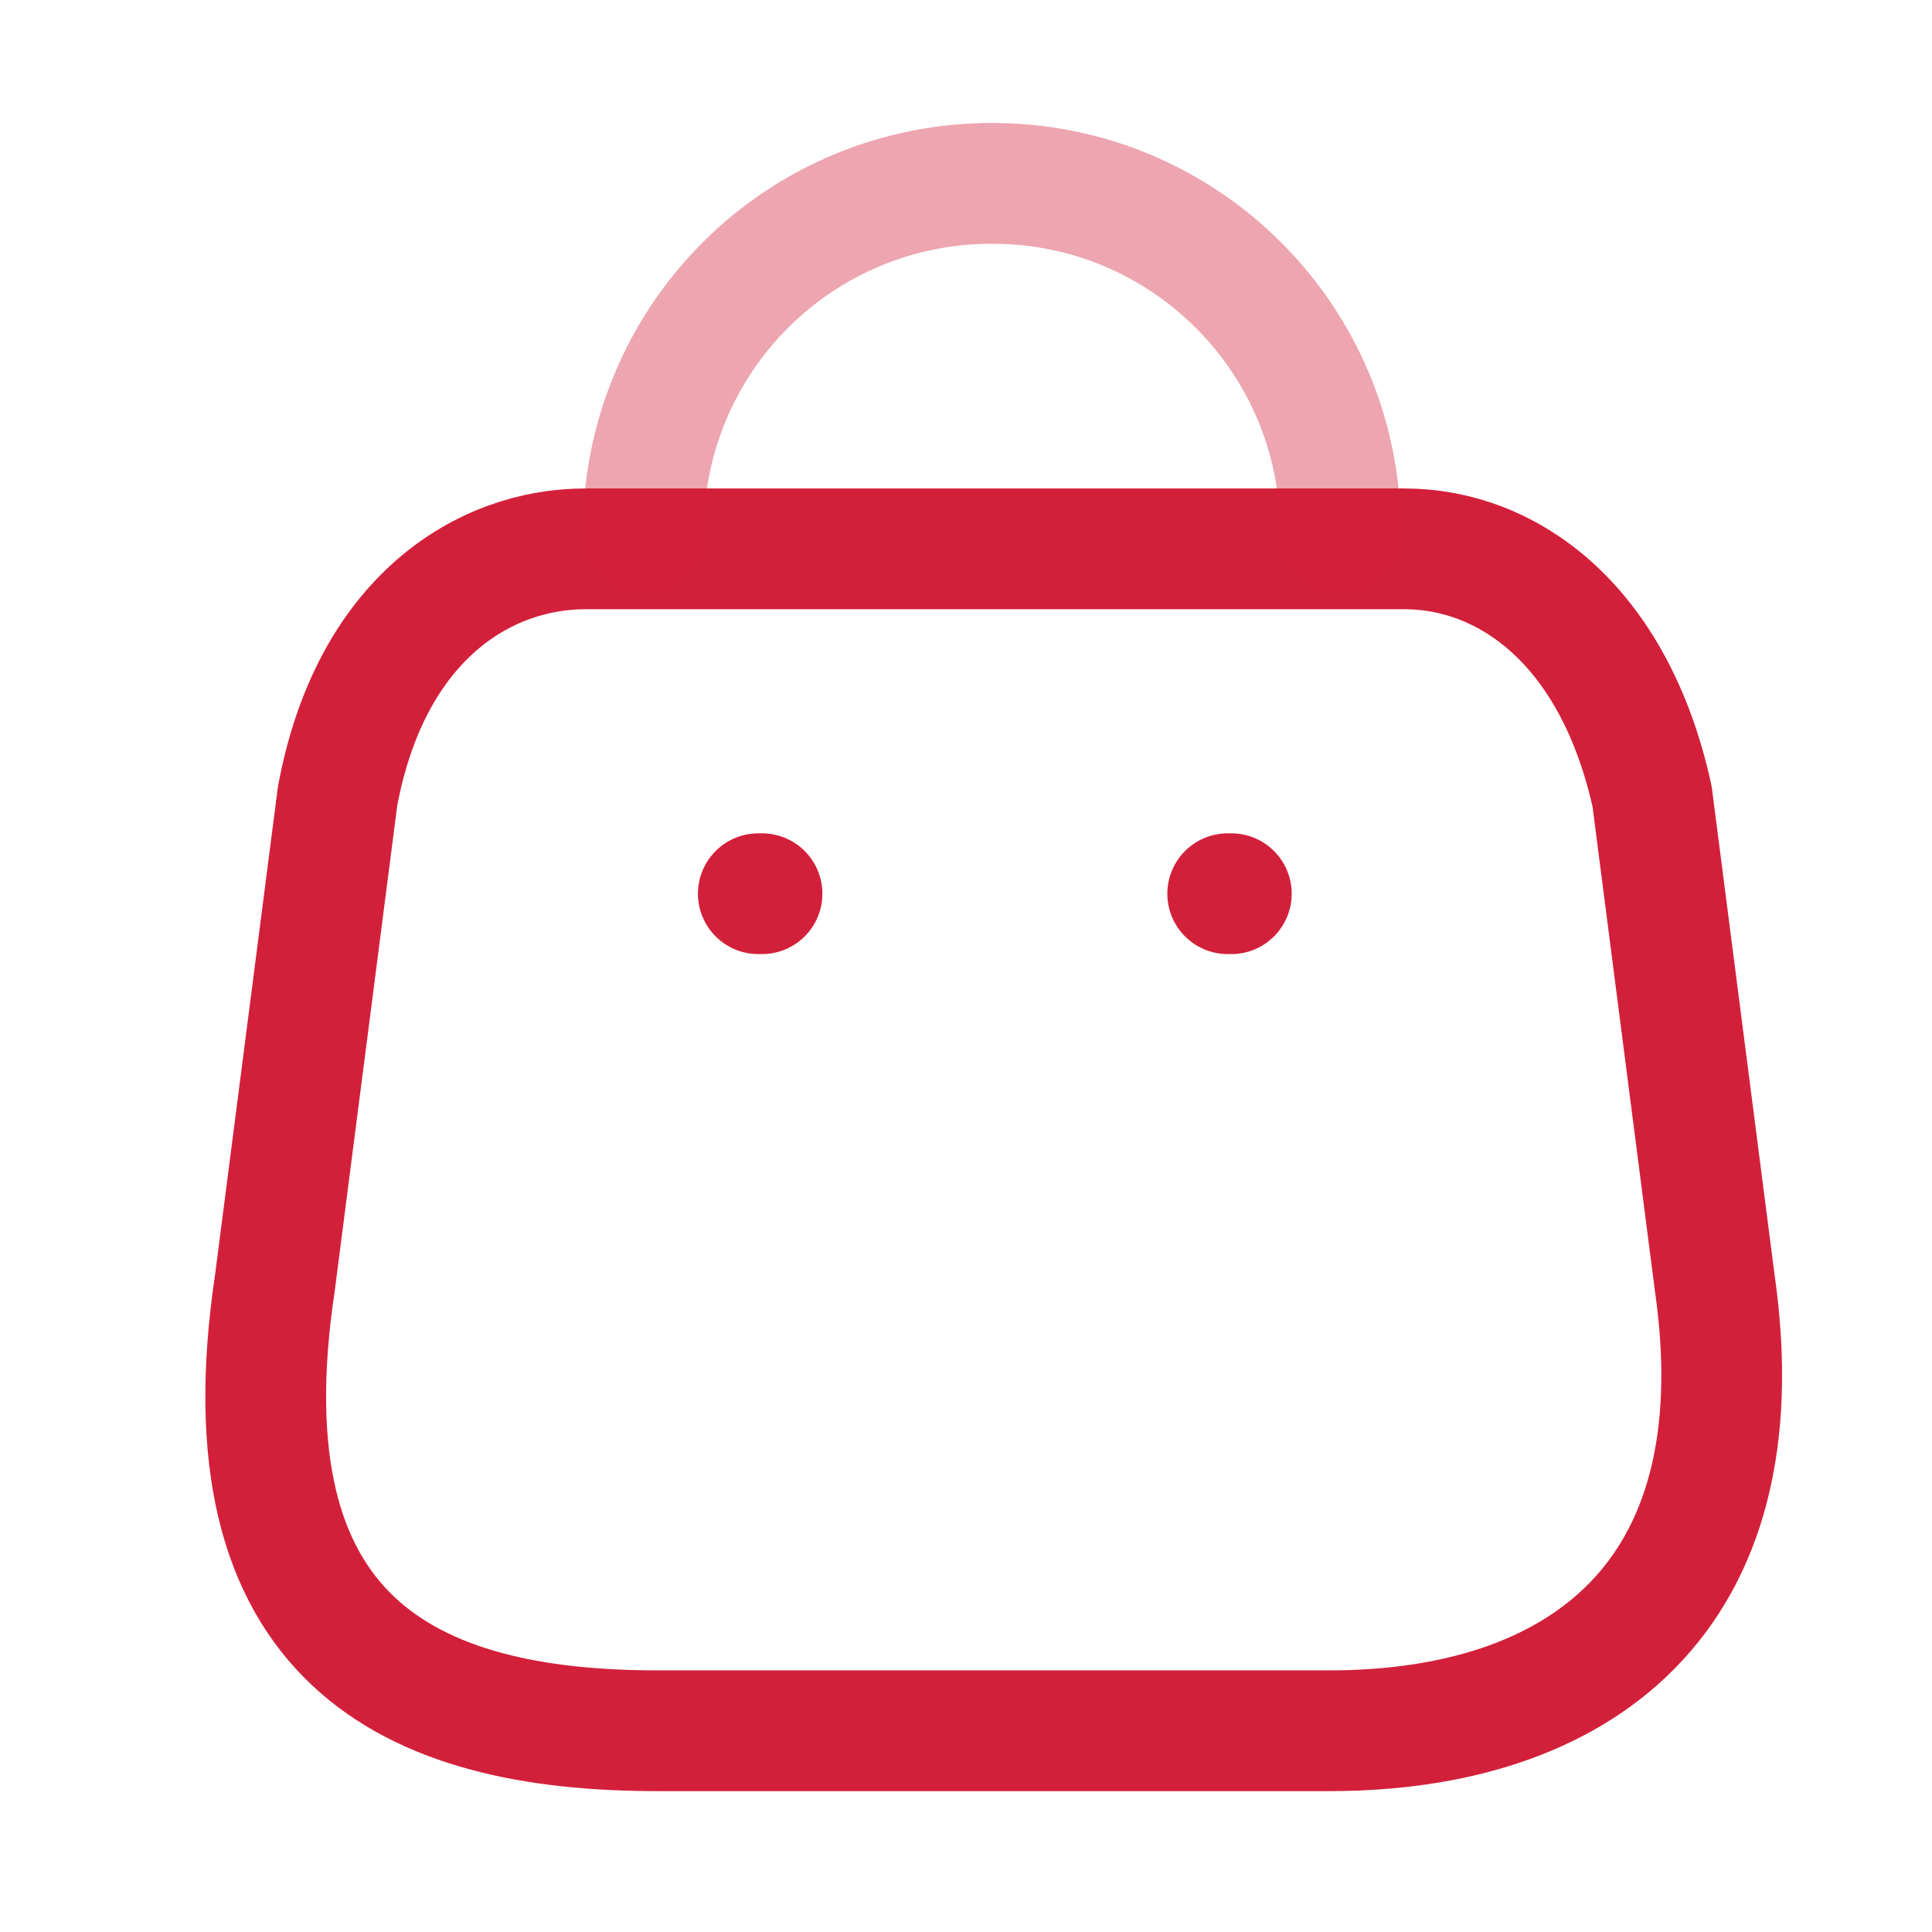
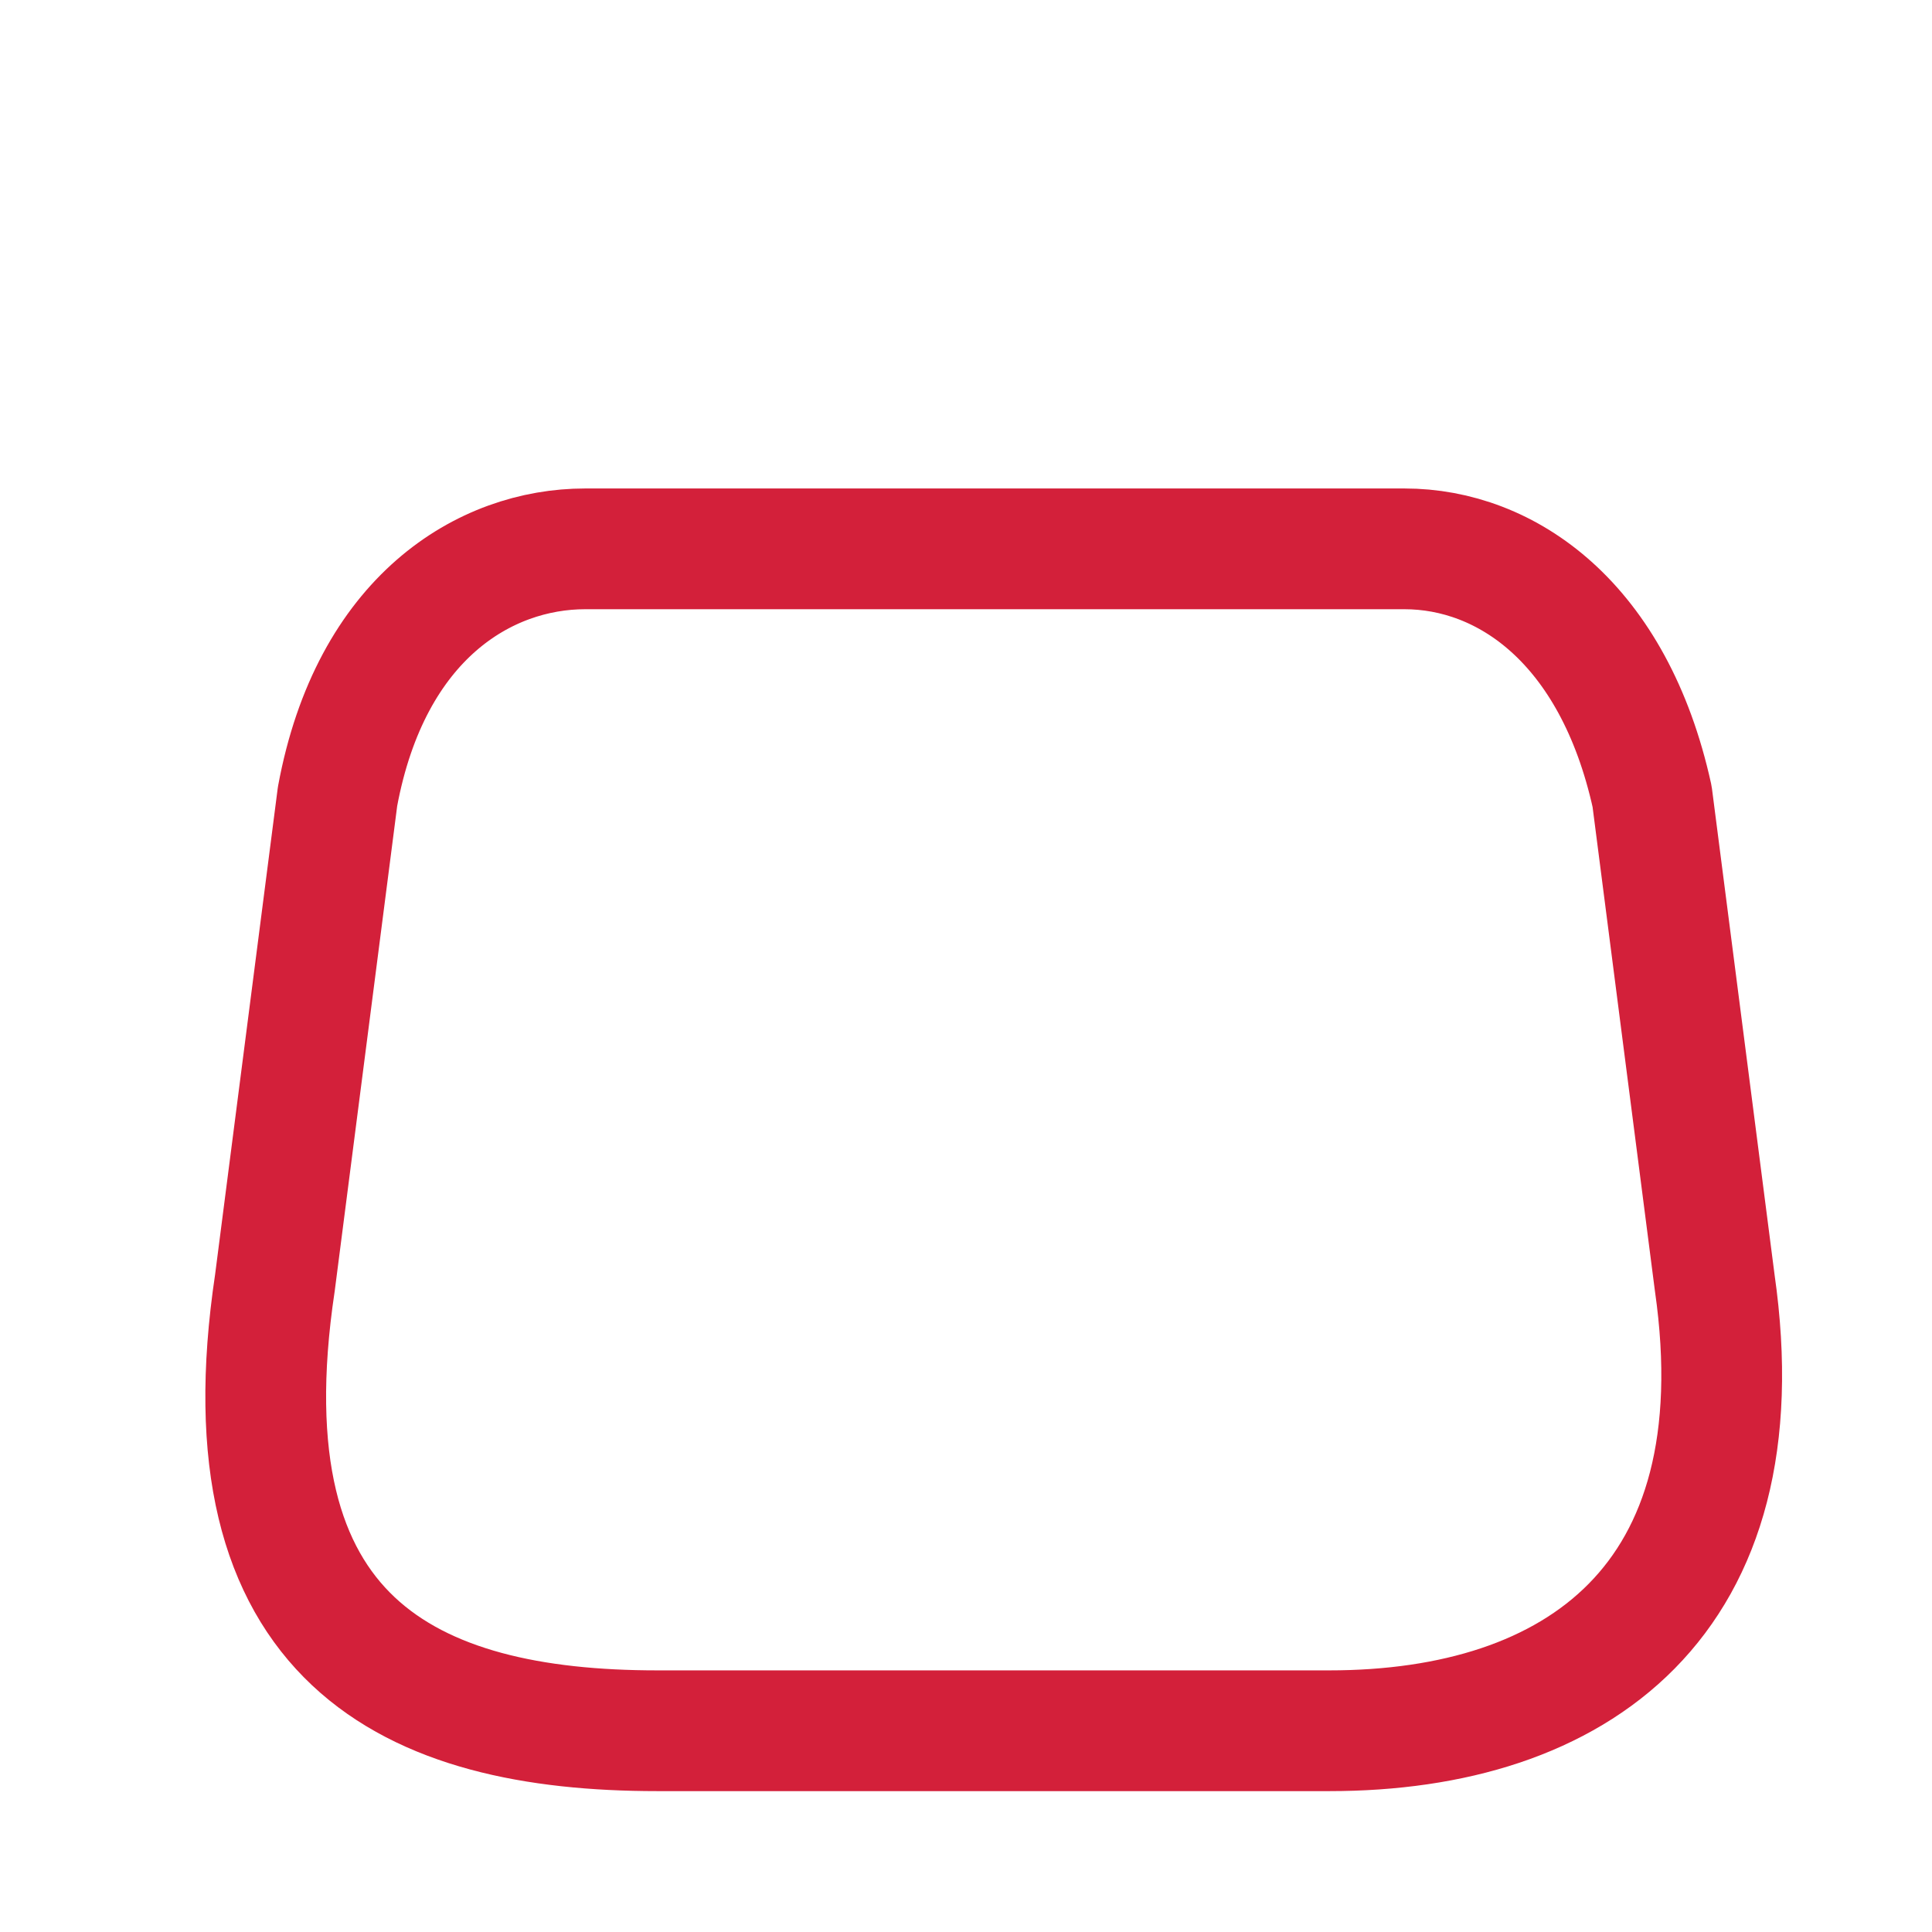
<svg xmlns="http://www.w3.org/2000/svg" width="24" height="24" viewBox="0 0 24 24" fill="none">
  <path fill-rule="evenodd" clip-rule="evenodd" d="M16.514 21.5H8.166C5.1 21.5 2.747 20.392 3.415 15.935L4.193 9.894C4.605 7.669 6.024 6.818 7.269 6.818H17.447C18.71 6.818 20.047 7.733 20.523 9.894L21.301 15.935C21.868 19.889 19.58 21.5 16.514 21.5Z" stroke="#D3203A" stroke-width="1.5" stroke-linecap="round" stroke-linejoin="round" />
-   <path opacity="0.4" d="M16.651 6.598C16.651 4.212 14.717 2.278 12.331 2.278V2.278C11.182 2.273 10.078 2.726 9.264 3.537C8.45 4.348 7.992 5.449 7.992 6.598H7.992" stroke="#D3203A" stroke-width="1.5" stroke-linecap="round" stroke-linejoin="round" />
-   <path d="M15.296 11.102H15.251" stroke="#D3203A" stroke-width="1.5" stroke-linecap="round" stroke-linejoin="round" />
-   <path d="M9.466 11.102H9.42" stroke="#D3203A" stroke-width="1.5" stroke-linecap="round" stroke-linejoin="round" />
</svg>